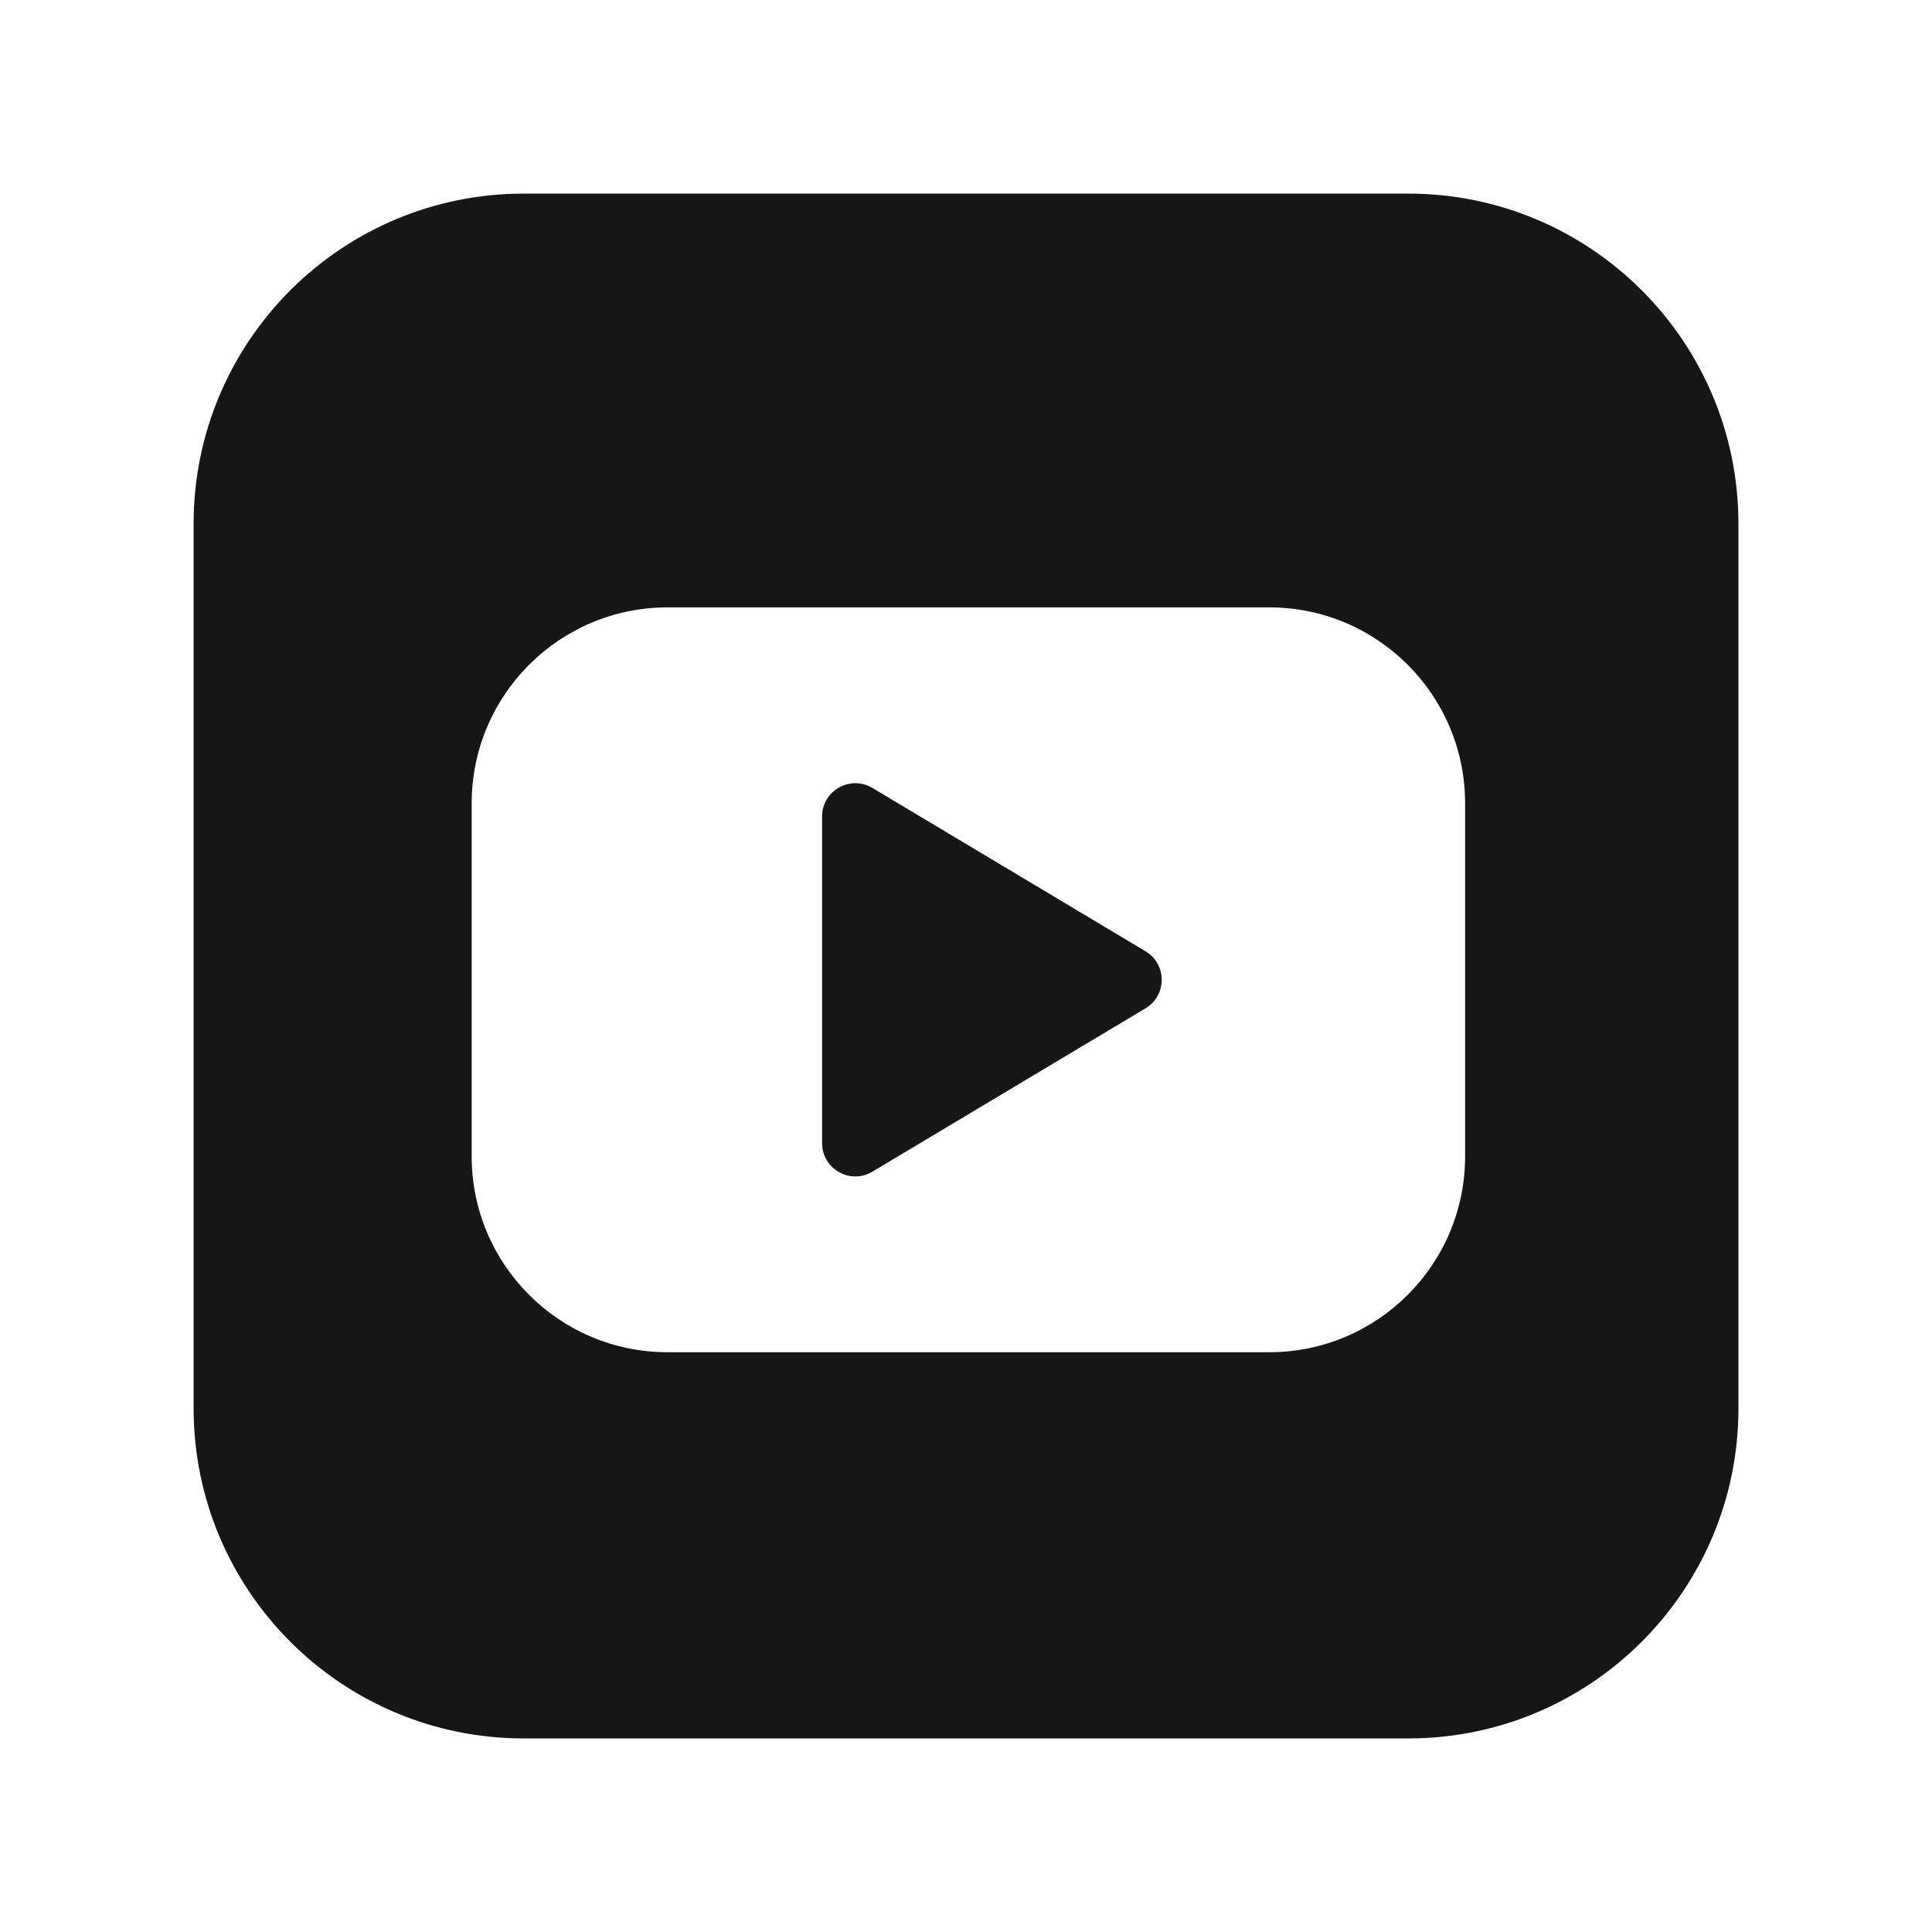
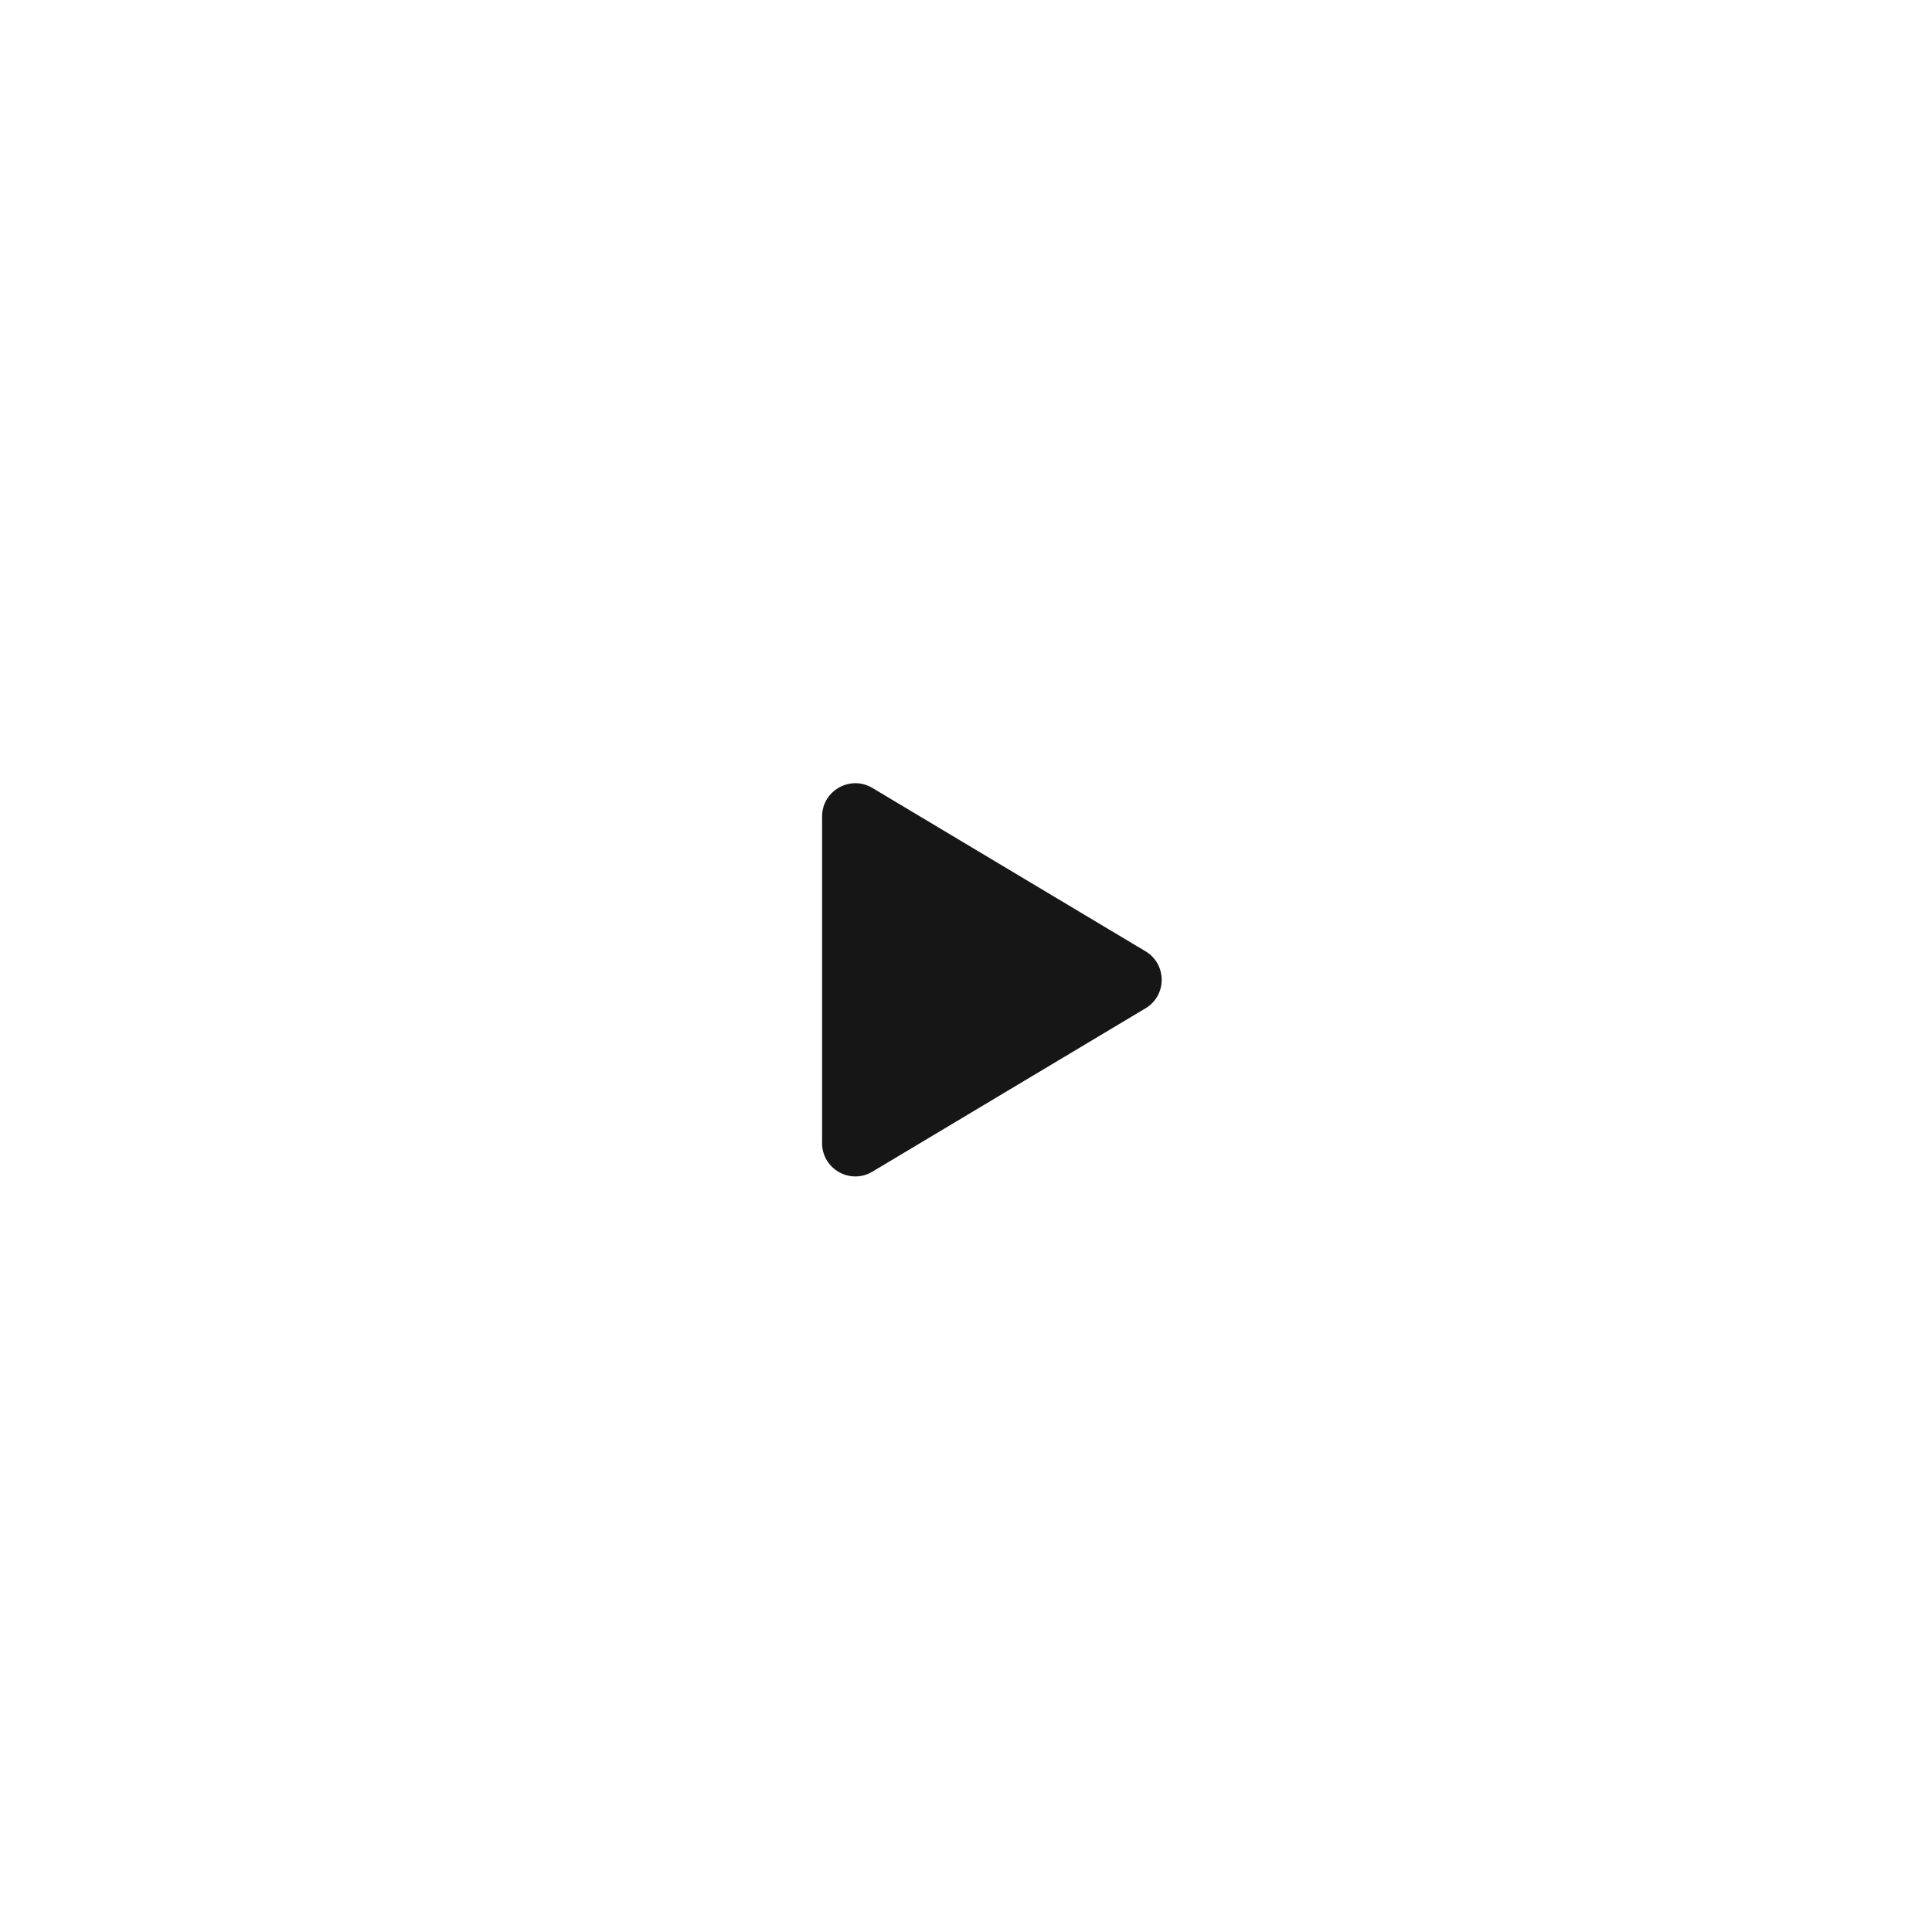
<svg xmlns="http://www.w3.org/2000/svg" width="300" zoomAndPan="magnify" viewBox="0 0 224.88 225" height="300" preserveAspectRatio="xMidYMid meet" version="1.0">
  <defs>
    <clipPath id="902fe6cd2a">
-       <path d="M 22.488 22.547 L 202.391 22.547 L 202.391 202.453 L 22.488 202.453 Z M 22.488 22.547 " clip-rule="nonzero" />
-     </clipPath>
+       </clipPath>
  </defs>
  <path fill="#161616" d="M 133.344 110.785 L 101.543 91.766 C 98.965 90.223 95.68 92.082 95.68 95.086 L 95.68 133.129 C 95.68 136.137 98.965 138.004 101.543 136.449 L 133.344 117.43 C 135.859 115.926 135.859 112.289 133.344 110.785 Z M 133.344 110.785 " fill-opacity="1" fill-rule="nonzero" />
  <g clip-path="url(#902fe6cd2a)">
-     <path fill="#161616" d="M 163.949 22.547 L 60.938 22.547 C 39.703 22.547 22.488 39.762 22.488 60.996 L 22.488 164.008 C 22.488 185.242 39.703 202.457 60.938 202.457 L 163.949 202.457 C 185.184 202.457 202.398 185.242 202.398 164.008 L 202.398 60.996 C 202.398 39.762 185.184 22.547 163.949 22.547 Z M 170.566 134.668 C 170.566 147.262 160.348 157.48 147.758 157.48 L 77.684 157.48 C 65.09 157.48 54.871 147.262 54.871 134.668 L 54.871 93.559 C 54.871 80.953 65.09 70.734 77.684 70.734 L 147.758 70.734 C 160.348 70.734 170.566 80.953 170.566 93.559 Z M 170.566 134.668 " fill-opacity="1" fill-rule="nonzero" />
-   </g>
+     </g>
</svg>